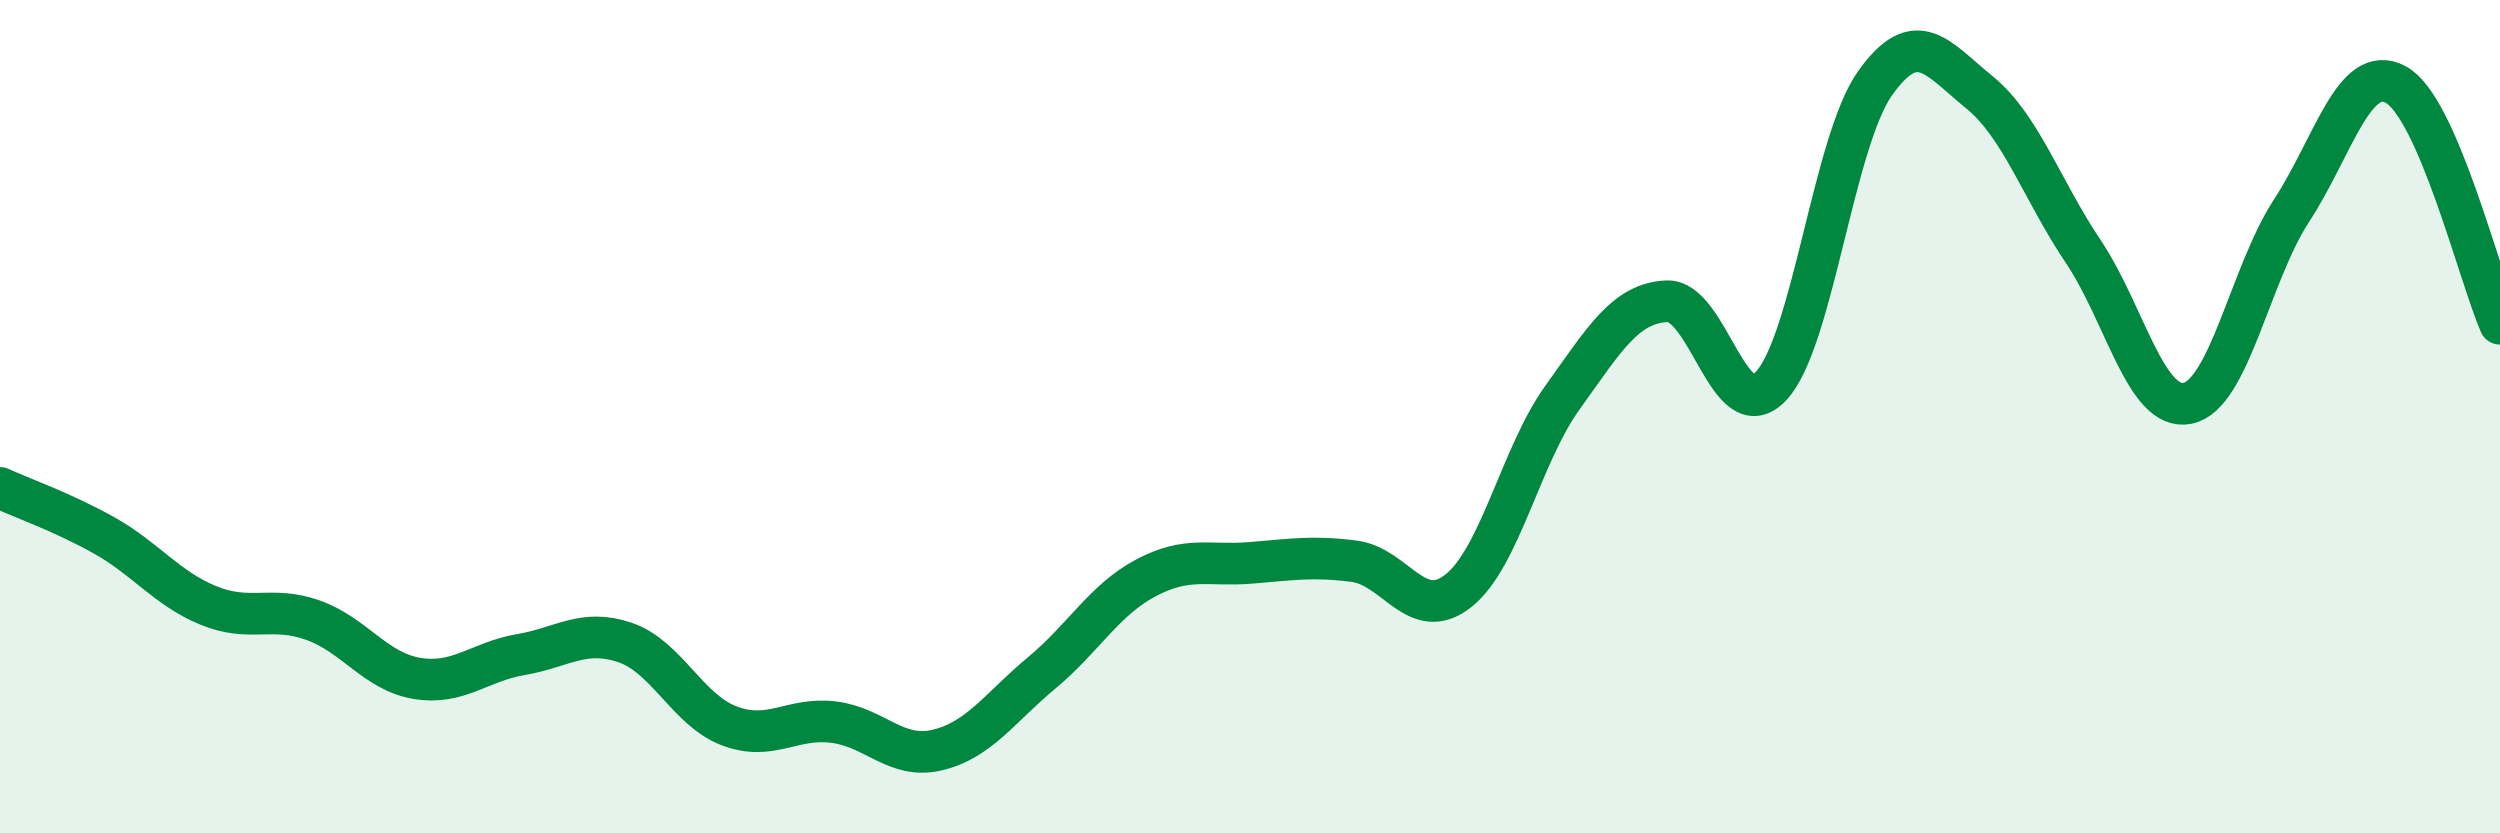
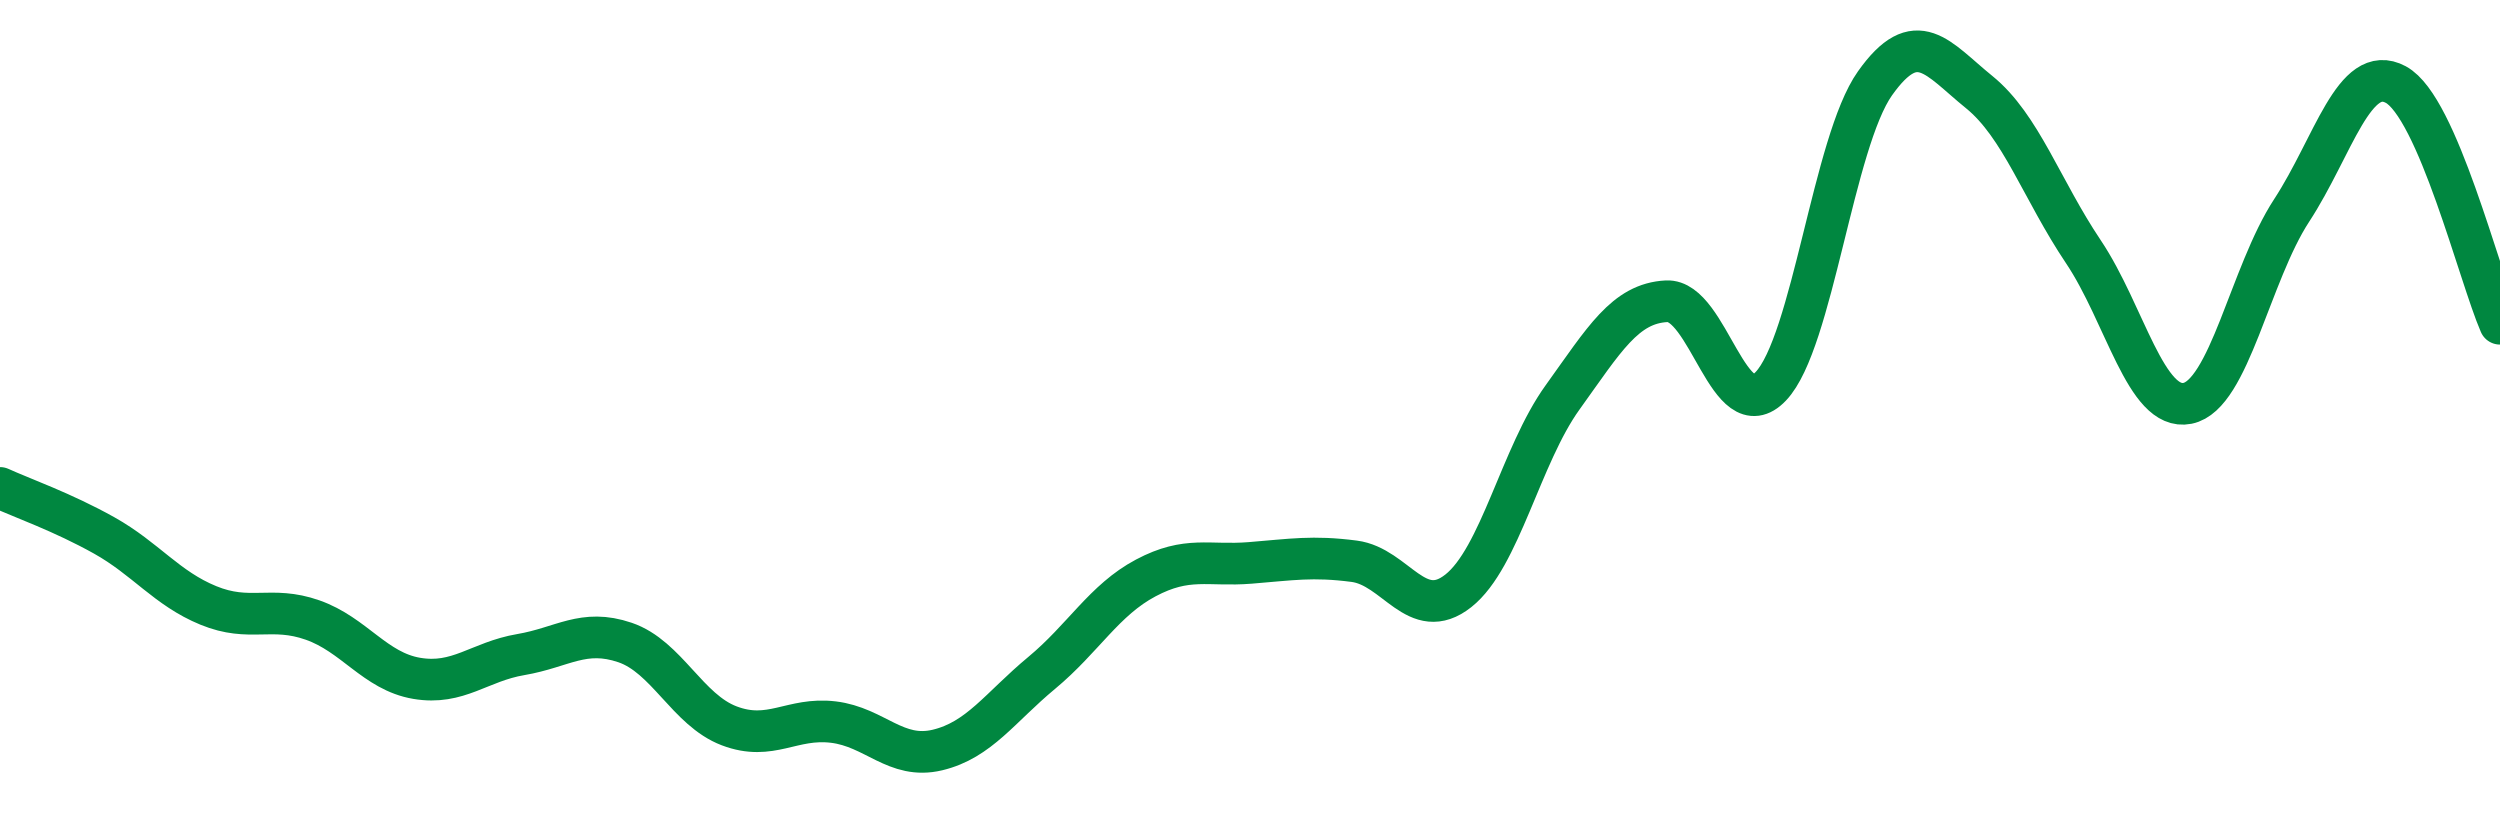
<svg xmlns="http://www.w3.org/2000/svg" width="60" height="20" viewBox="0 0 60 20">
-   <path d="M 0,11.71 C 0.5,11.94 1.5,12.29 2.5,12.85 C 3.5,13.41 4,14.12 5,14.53 C 6,14.94 6.5,14.53 7.5,14.88 C 8.5,15.23 9,16.11 10,16.28 C 11,16.45 11.5,15.88 12.5,15.71 C 13.5,15.54 14,15.08 15,15.42 C 16,15.76 16.5,17.04 17.5,17.42 C 18.5,17.8 19,17.21 20,17.33 C 21,17.45 21.5,18.24 22.5,18 C 23.5,17.76 24,16.98 25,16.15 C 26,15.32 26.5,14.4 27.5,13.87 C 28.5,13.34 29,13.59 30,13.51 C 31,13.43 31.5,13.34 32.5,13.47 C 33.5,13.6 34,14.97 35,14.18 C 36,13.39 36.5,10.93 37.5,9.54 C 38.5,8.15 39,7.28 40,7.23 C 41,7.18 41.5,10.32 42.5,9.27 C 43.5,8.22 44,3.41 45,2 C 46,0.59 46.5,1.4 47.5,2.21 C 48.5,3.02 49,4.55 50,6.04 C 51,7.53 51.5,9.88 52.5,9.68 C 53.5,9.48 54,6.58 55,5.05 C 56,3.52 56.5,1.49 57.5,2.03 C 58.5,2.57 59.5,6.62 60,7.77L60 20L0 20Z" fill="#008740" opacity="0.1" stroke-linecap="round" stroke-linejoin="round" />
  <path d="M 0,11.71 C 0.5,11.94 1.5,12.29 2.5,12.85 C 3.5,13.41 4,14.12 5,14.53 C 6,14.94 6.5,14.53 7.5,14.88 C 8.5,15.23 9,16.11 10,16.28 C 11,16.45 11.5,15.88 12.5,15.71 C 13.5,15.54 14,15.08 15,15.42 C 16,15.76 16.5,17.04 17.5,17.42 C 18.5,17.8 19,17.21 20,17.33 C 21,17.45 21.5,18.24 22.5,18 C 23.5,17.76 24,16.98 25,16.15 C 26,15.32 26.5,14.4 27.5,13.87 C 28.5,13.34 29,13.59 30,13.51 C 31,13.43 31.5,13.34 32.5,13.47 C 33.5,13.6 34,14.97 35,14.18 C 36,13.39 36.5,10.93 37.5,9.54 C 38.5,8.15 39,7.28 40,7.23 C 41,7.18 41.5,10.32 42.5,9.27 C 43.5,8.22 44,3.41 45,2 C 46,0.59 46.5,1.4 47.5,2.21 C 48.5,3.02 49,4.55 50,6.04 C 51,7.53 51.5,9.88 52.5,9.68 C 53.5,9.48 54,6.58 55,5.05 C 56,3.52 56.5,1.49 57.5,2.03 C 58.5,2.57 59.5,6.62 60,7.77" stroke="#008740" stroke-width="1" fill="none" stroke-linecap="round" stroke-linejoin="round" />
</svg>